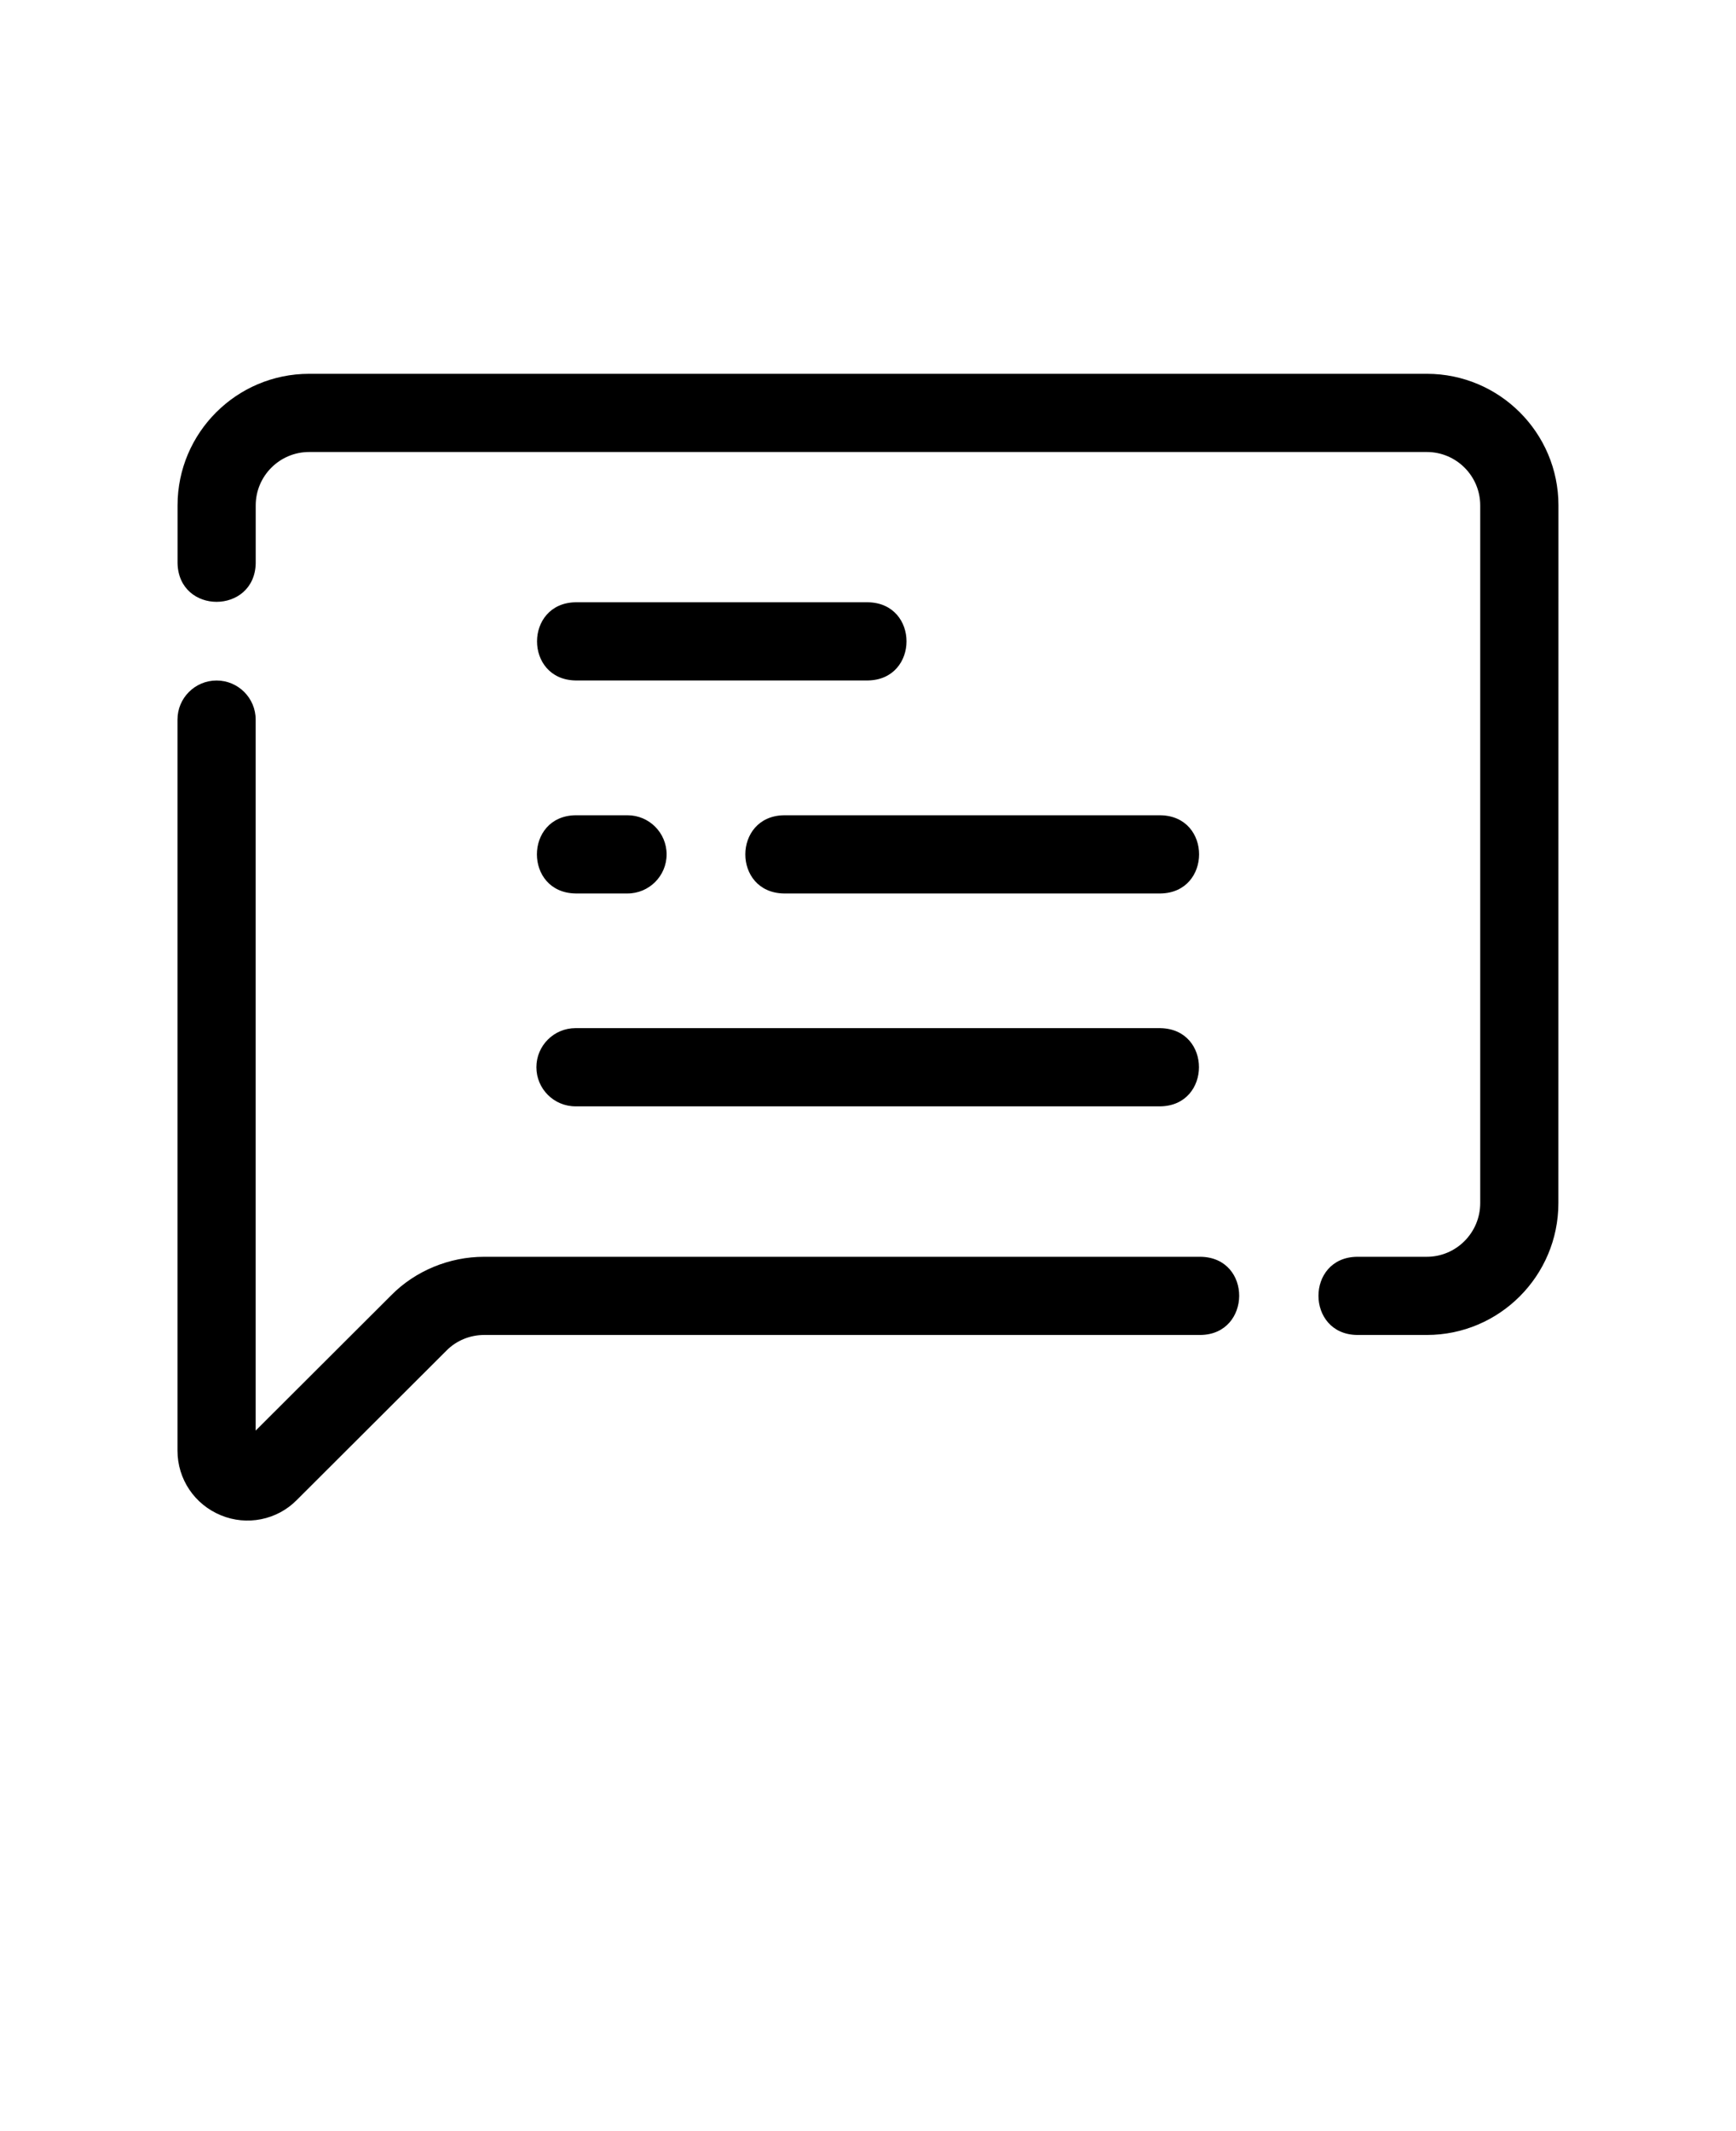
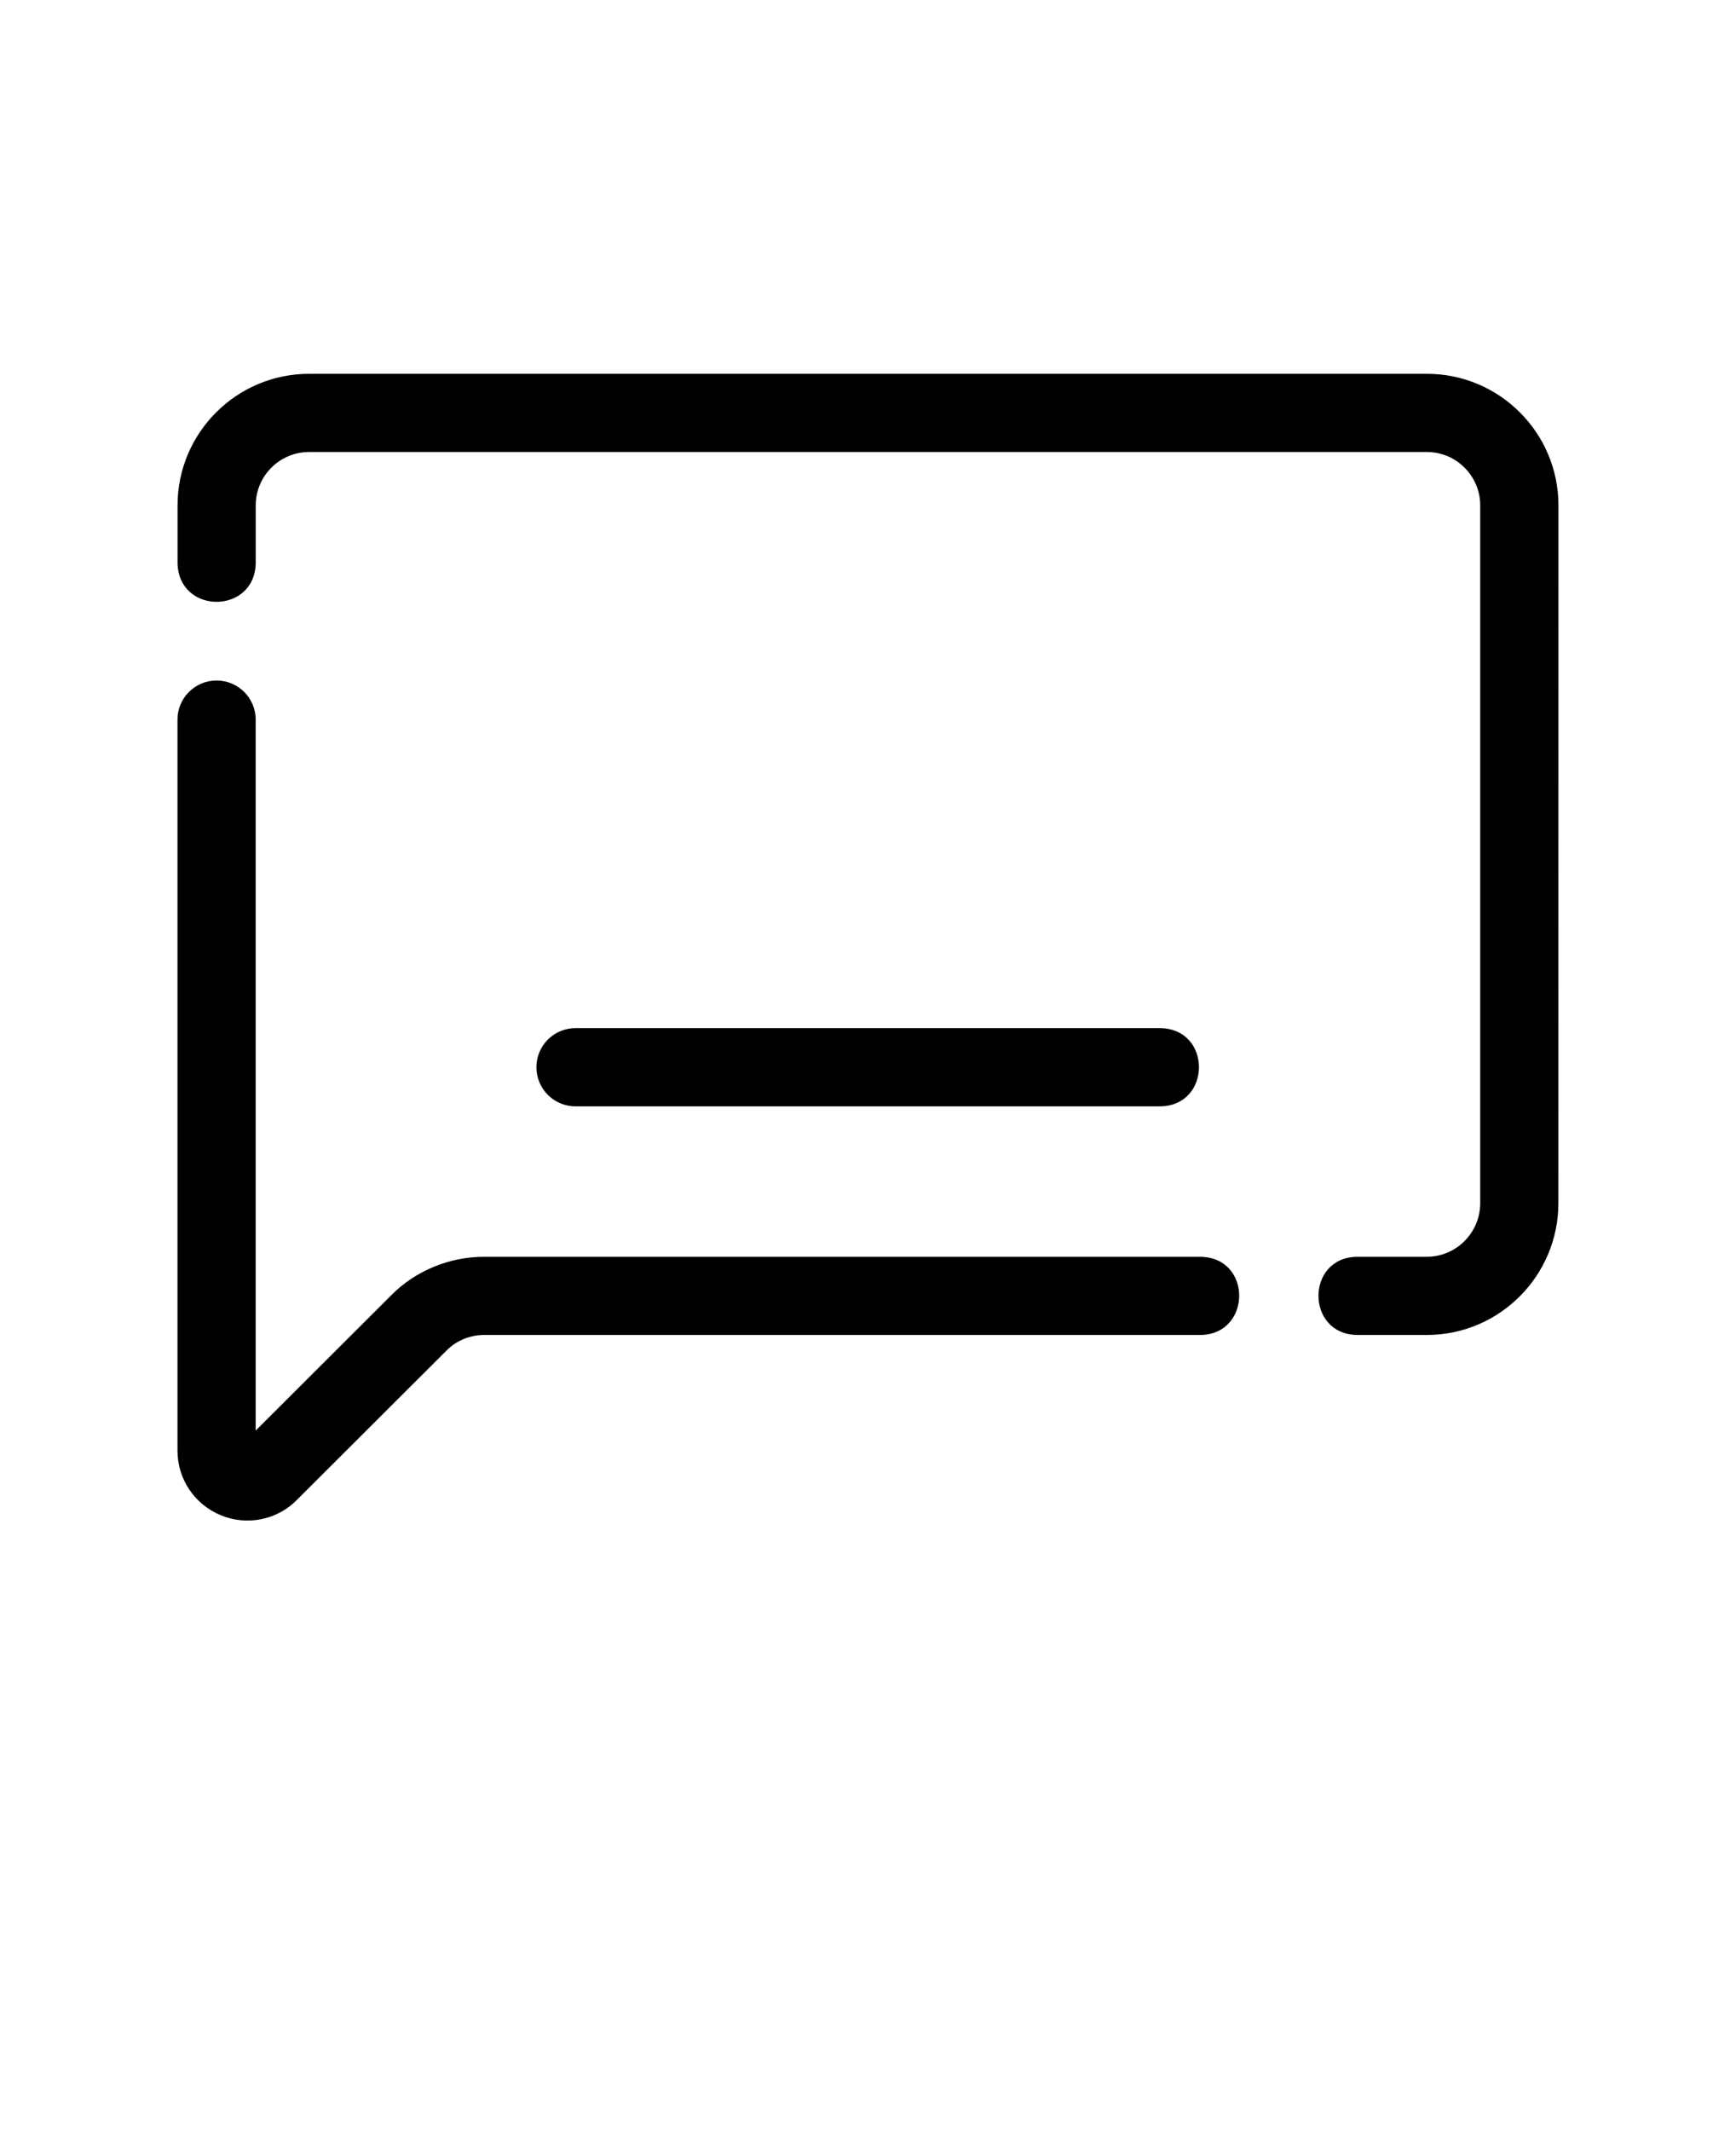
<svg xmlns="http://www.w3.org/2000/svg" version="1.1" viewBox="-5.0 -10.0 110.0 135.0">
  <g>
    <path d="m71.082 69.613h-45.402c-2.219 0-4.371 0.895-5.894 2.441l-8.586 8.57v-45.039c0-1.367-1.109-2.477-2.477-2.477-1.367 0-2.477 1.109-2.477 2.477v46.309c0 1.801 1.078 3.406 2.75 4.094 1.637 0.68 3.555 0.309 4.812-0.969l9.492-9.473c0.613-0.621 1.48-0.98 2.379-0.98h45.402c3.223-0.047 3.281-4.894 0-4.953z" />
    <path d="m85.414 13.68h-70.828c-4.598 0-8.336 3.738-8.336 8.336v3.664c0.078 3.273 4.887 3.246 4.953 0v-3.664c0-1.867 1.52-3.383 3.383-3.383h70.824c1.867 0 3.383 1.52 3.383 3.383v44.195c0 1.875-1.52 3.402-3.383 3.402h-4.426c-3.262 0.047-3.246 4.906 0 4.953h4.426c4.598 0 8.336-3.746 8.336-8.355l0.004-44.195c0-4.598-3.738-8.336-8.336-8.336z" />
-     <path d="m50 28.152h-18.531c-3.25 0.055-3.258 4.898 0 4.953h18.531c3.25-0.055 3.258-4.898 0-4.953z" />
-     <path d="m68.539 41.645h-23.871c-3.246 0.051-3.262 4.898 0 4.953h23.871c3.246-0.051 3.262-4.898 0-4.953z" />
-     <path d="m31.461 46.598h3.301c1.367 0 2.477-1.109 2.477-2.477 0-1.367-1.109-2.477-2.477-2.477h-3.301c-3.254 0.055-3.254 4.898 0 4.953z" />
    <path d="m68.531 55.129h-37.066c-1.367 0-2.477 1.109-2.477 2.477 0 1.367 1.109 2.477 2.477 2.477h37.066c3.242-0.051 3.266-4.898 0-4.953z" />
  </g>
</svg>